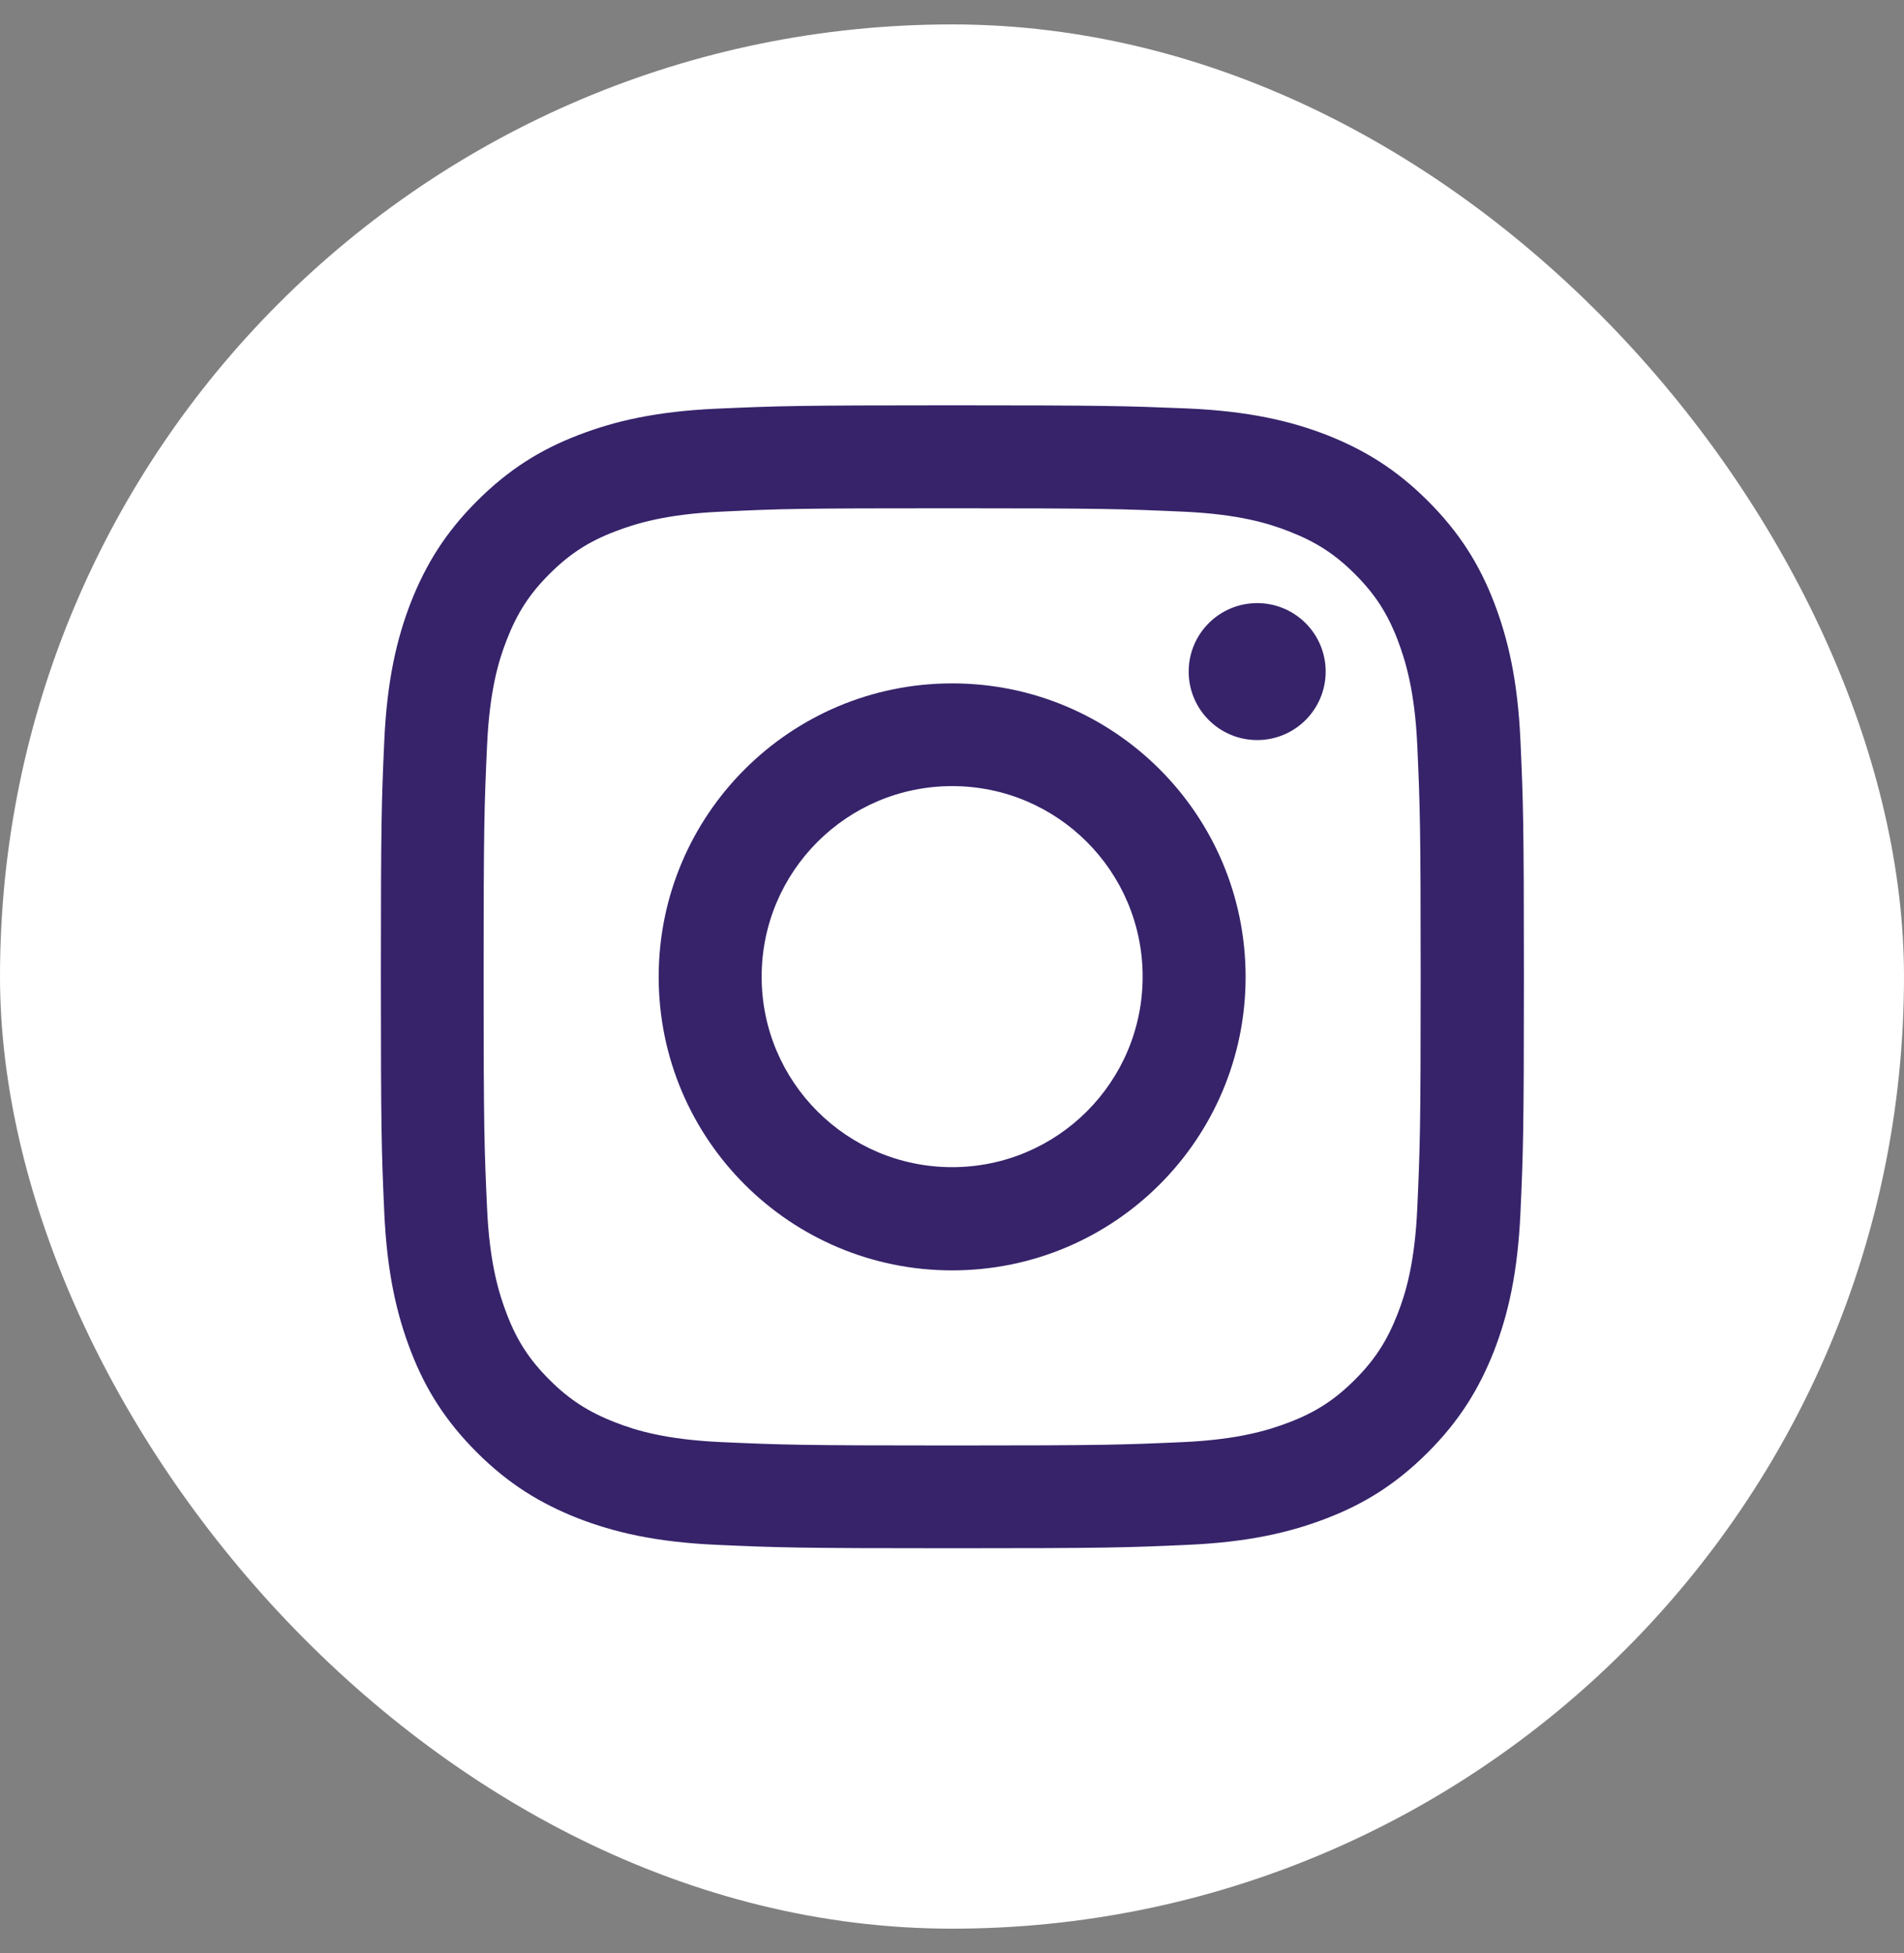
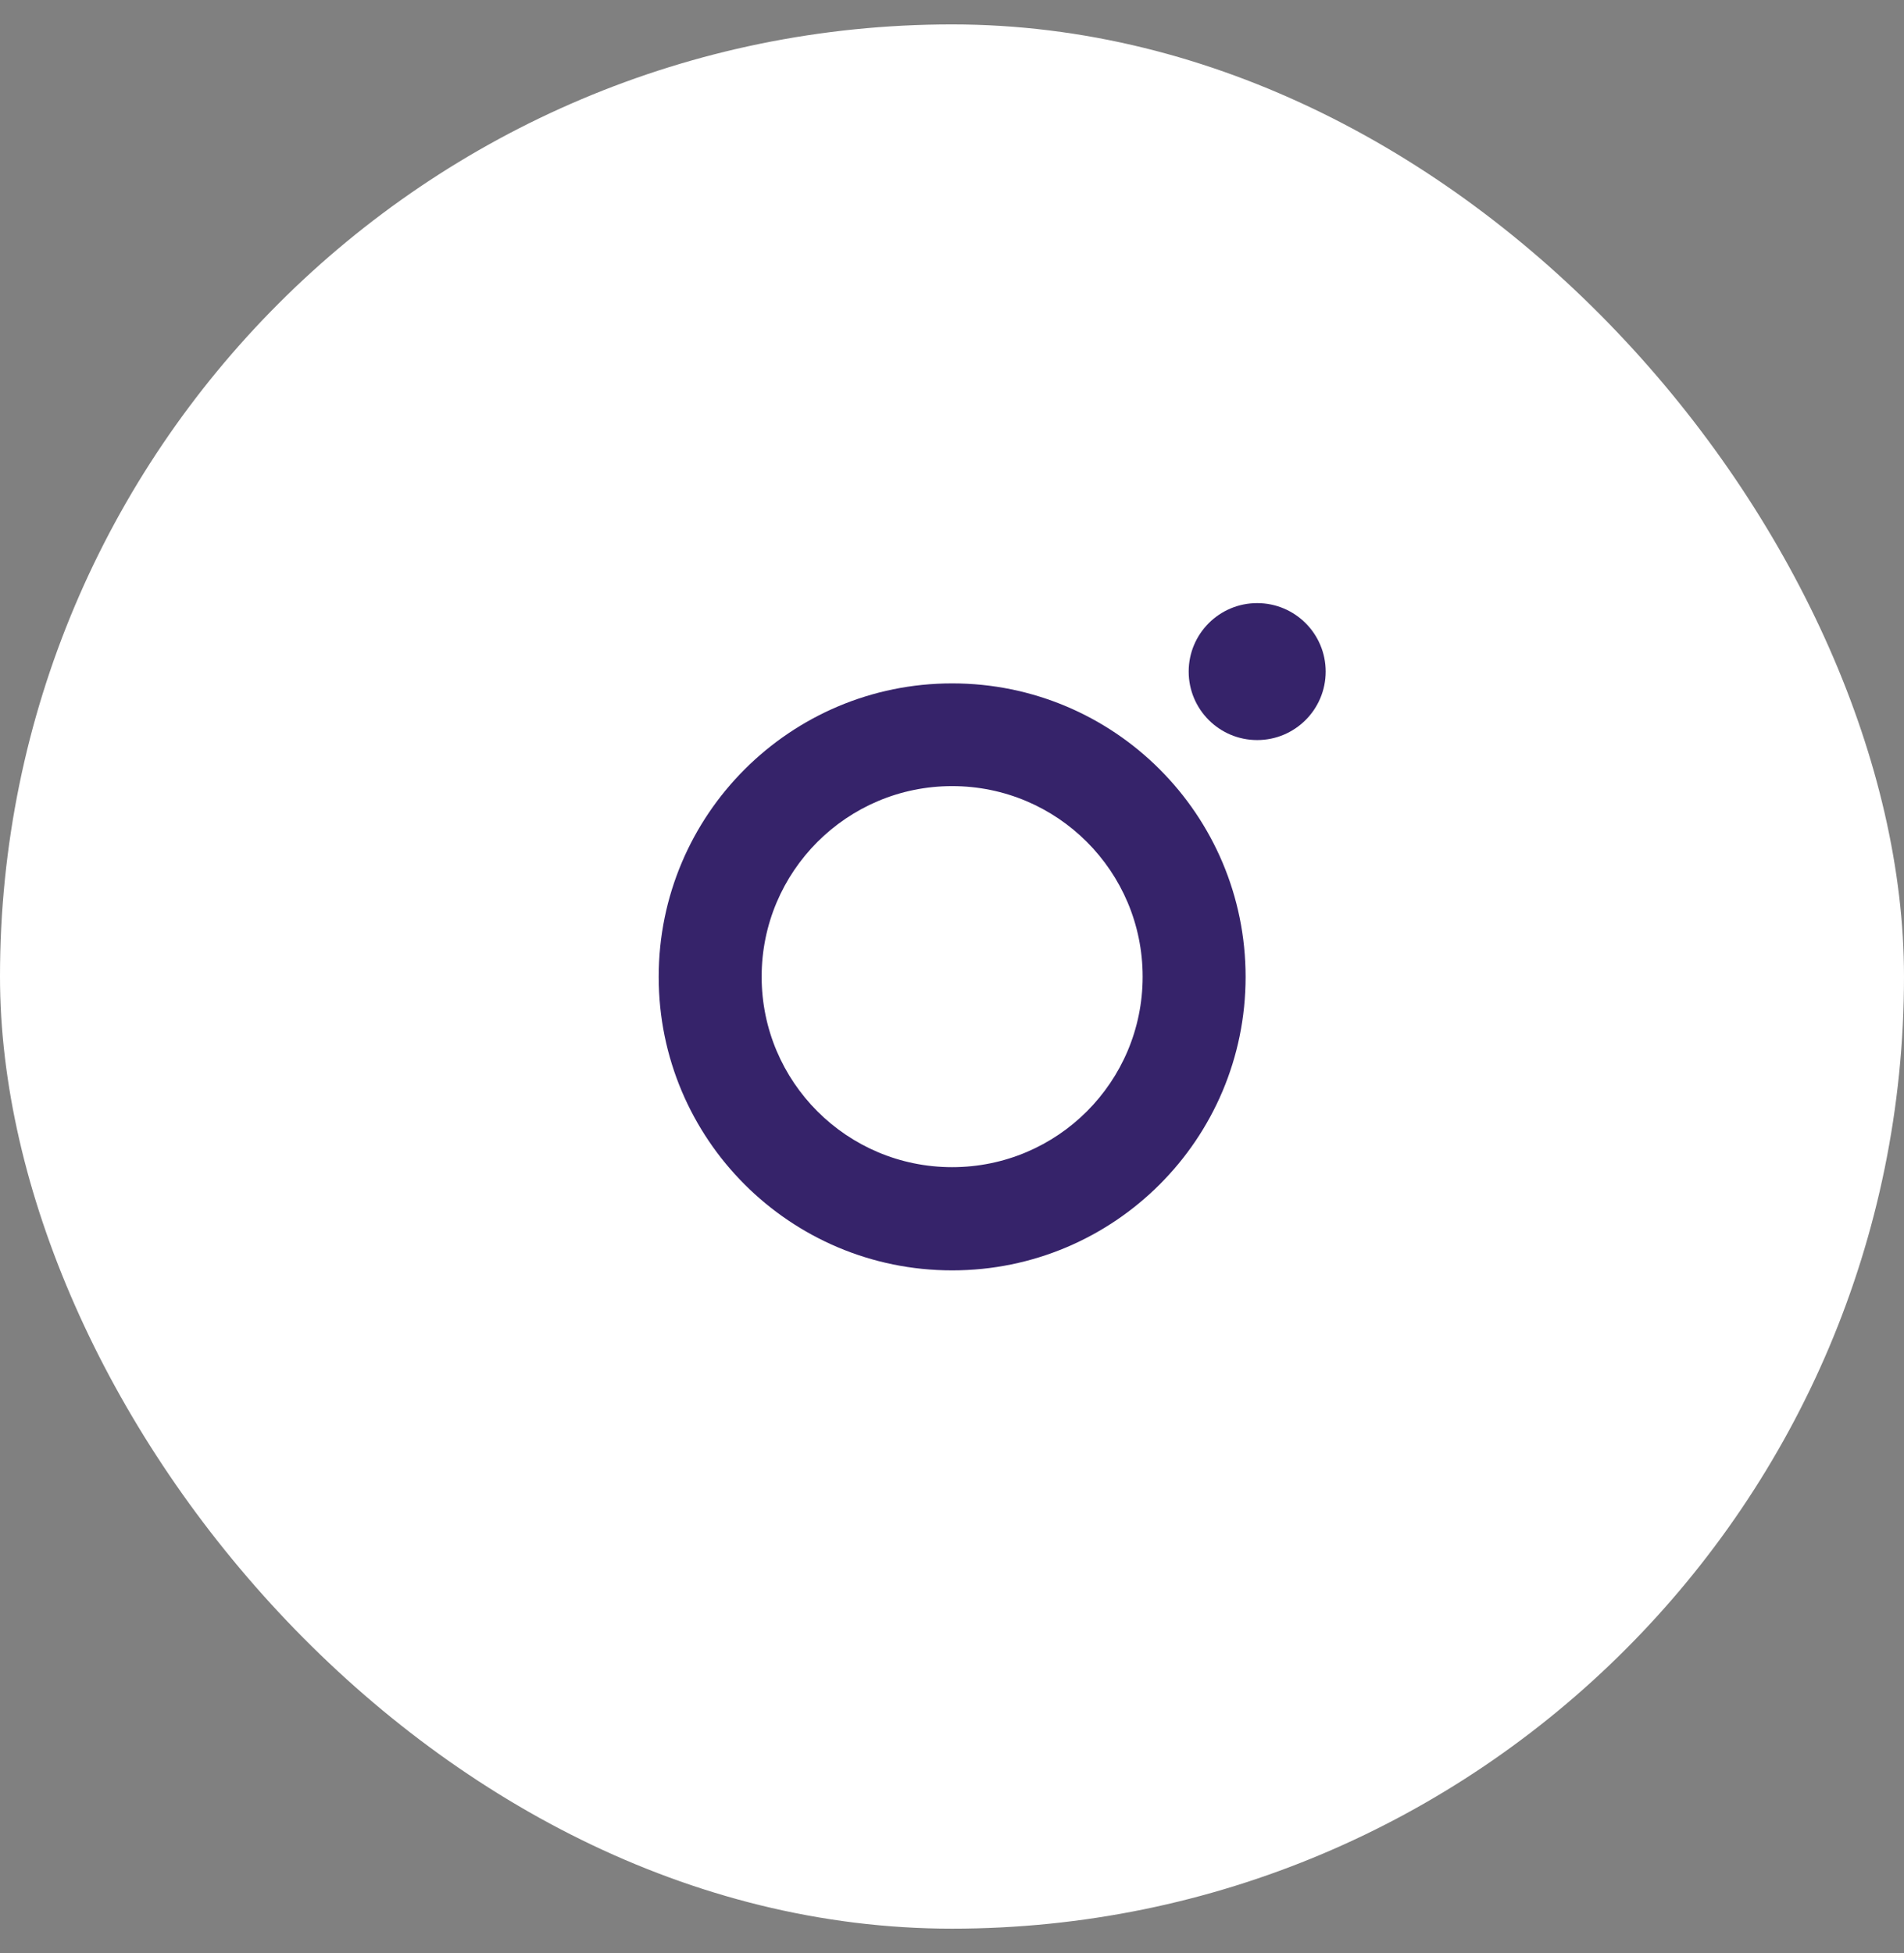
<svg xmlns="http://www.w3.org/2000/svg" width="39" height="40" viewBox="0 0 39 40" fill="none">
  <rect x="0" y="0" width="39" height="40" fill="#808080" stroke="none" />
  <rect y="0.5" width="39" height="39" rx="19.5" fill="white" />
-   <path d="M19.503 10.41C22.629 10.41 22.996 10.424 24.232 10.479C25.375 10.53 25.993 10.721 26.406 10.884C26.954 11.097 27.344 11.348 27.753 11.757C28.162 12.166 28.417 12.556 28.627 13.104C28.784 13.518 28.98 14.135 29.031 15.278C29.086 16.514 29.1 16.881 29.1 20.007C29.1 23.133 29.086 23.5 29.031 24.736C28.98 25.879 28.789 26.497 28.627 26.91C28.413 27.458 28.162 27.848 27.753 28.257C27.344 28.666 26.954 28.921 26.406 29.13C25.993 29.288 25.375 29.483 24.232 29.535C22.996 29.59 22.629 29.604 19.503 29.604C16.377 29.604 16.01 29.59 14.774 29.535C13.631 29.483 13.014 29.293 12.6 29.13C12.052 28.917 11.662 28.666 11.253 28.257C10.844 27.848 10.589 27.458 10.38 26.91C10.222 26.497 10.027 25.879 9.976 24.736C9.92 23.5 9.906 23.133 9.906 20.007C9.906 16.881 9.92 16.514 9.976 15.278C10.027 14.135 10.217 13.518 10.38 13.104C10.593 12.556 10.844 12.166 11.253 11.757C11.662 11.348 12.052 11.093 12.6 10.884C13.014 10.726 13.631 10.53 14.774 10.479C16.01 10.419 16.381 10.41 19.503 10.41ZM19.503 8.301C16.326 8.301 15.926 8.315 14.677 8.37C13.432 8.426 12.582 8.626 11.838 8.914C11.067 9.211 10.417 9.615 9.766 10.266C9.116 10.916 8.717 11.571 8.415 12.338C8.127 13.081 7.927 13.931 7.871 15.181C7.815 16.425 7.802 16.825 7.802 20.002C7.802 23.18 7.815 23.579 7.871 24.829C7.927 26.074 8.127 26.924 8.415 27.672C8.712 28.443 9.116 29.093 9.766 29.744C10.417 30.394 11.072 30.793 11.838 31.095C12.582 31.383 13.432 31.583 14.681 31.639C15.931 31.695 16.326 31.709 19.508 31.709C22.69 31.709 23.085 31.695 24.334 31.639C25.579 31.583 26.429 31.383 27.177 31.095C27.948 30.798 28.599 30.394 29.249 29.744C29.899 29.093 30.299 28.438 30.601 27.672C30.889 26.928 31.088 26.078 31.144 24.829C31.2 23.579 31.214 23.184 31.214 20.002C31.214 16.82 31.2 16.425 31.144 15.176C31.088 13.931 30.889 13.081 30.601 12.333C30.303 11.562 29.899 10.911 29.249 10.261C28.599 9.611 27.944 9.211 27.177 8.909C26.434 8.621 25.584 8.422 24.334 8.366C23.08 8.315 22.68 8.301 19.503 8.301Z" fill="#36236A" />
  <path d="M19.503 13.996C16.186 13.996 13.492 16.686 13.492 20.007C13.492 23.328 16.182 26.018 19.503 26.018C22.825 26.018 25.514 23.328 25.514 20.007C25.514 16.686 22.825 13.996 19.503 13.996ZM19.503 23.904C17.348 23.904 15.601 22.158 15.601 20.003C15.601 17.847 17.348 16.1 19.503 16.1C21.659 16.1 23.405 17.847 23.405 20.003C23.405 22.158 21.659 23.904 19.503 23.904Z" fill="#36236A" />
  <path d="M25.751 15.157C26.526 15.157 27.154 14.529 27.154 13.754C27.154 12.98 26.526 12.352 25.751 12.352C24.976 12.352 24.348 12.98 24.348 13.754C24.348 14.529 24.976 15.157 25.751 15.157Z" fill="#36236A" />
</svg>